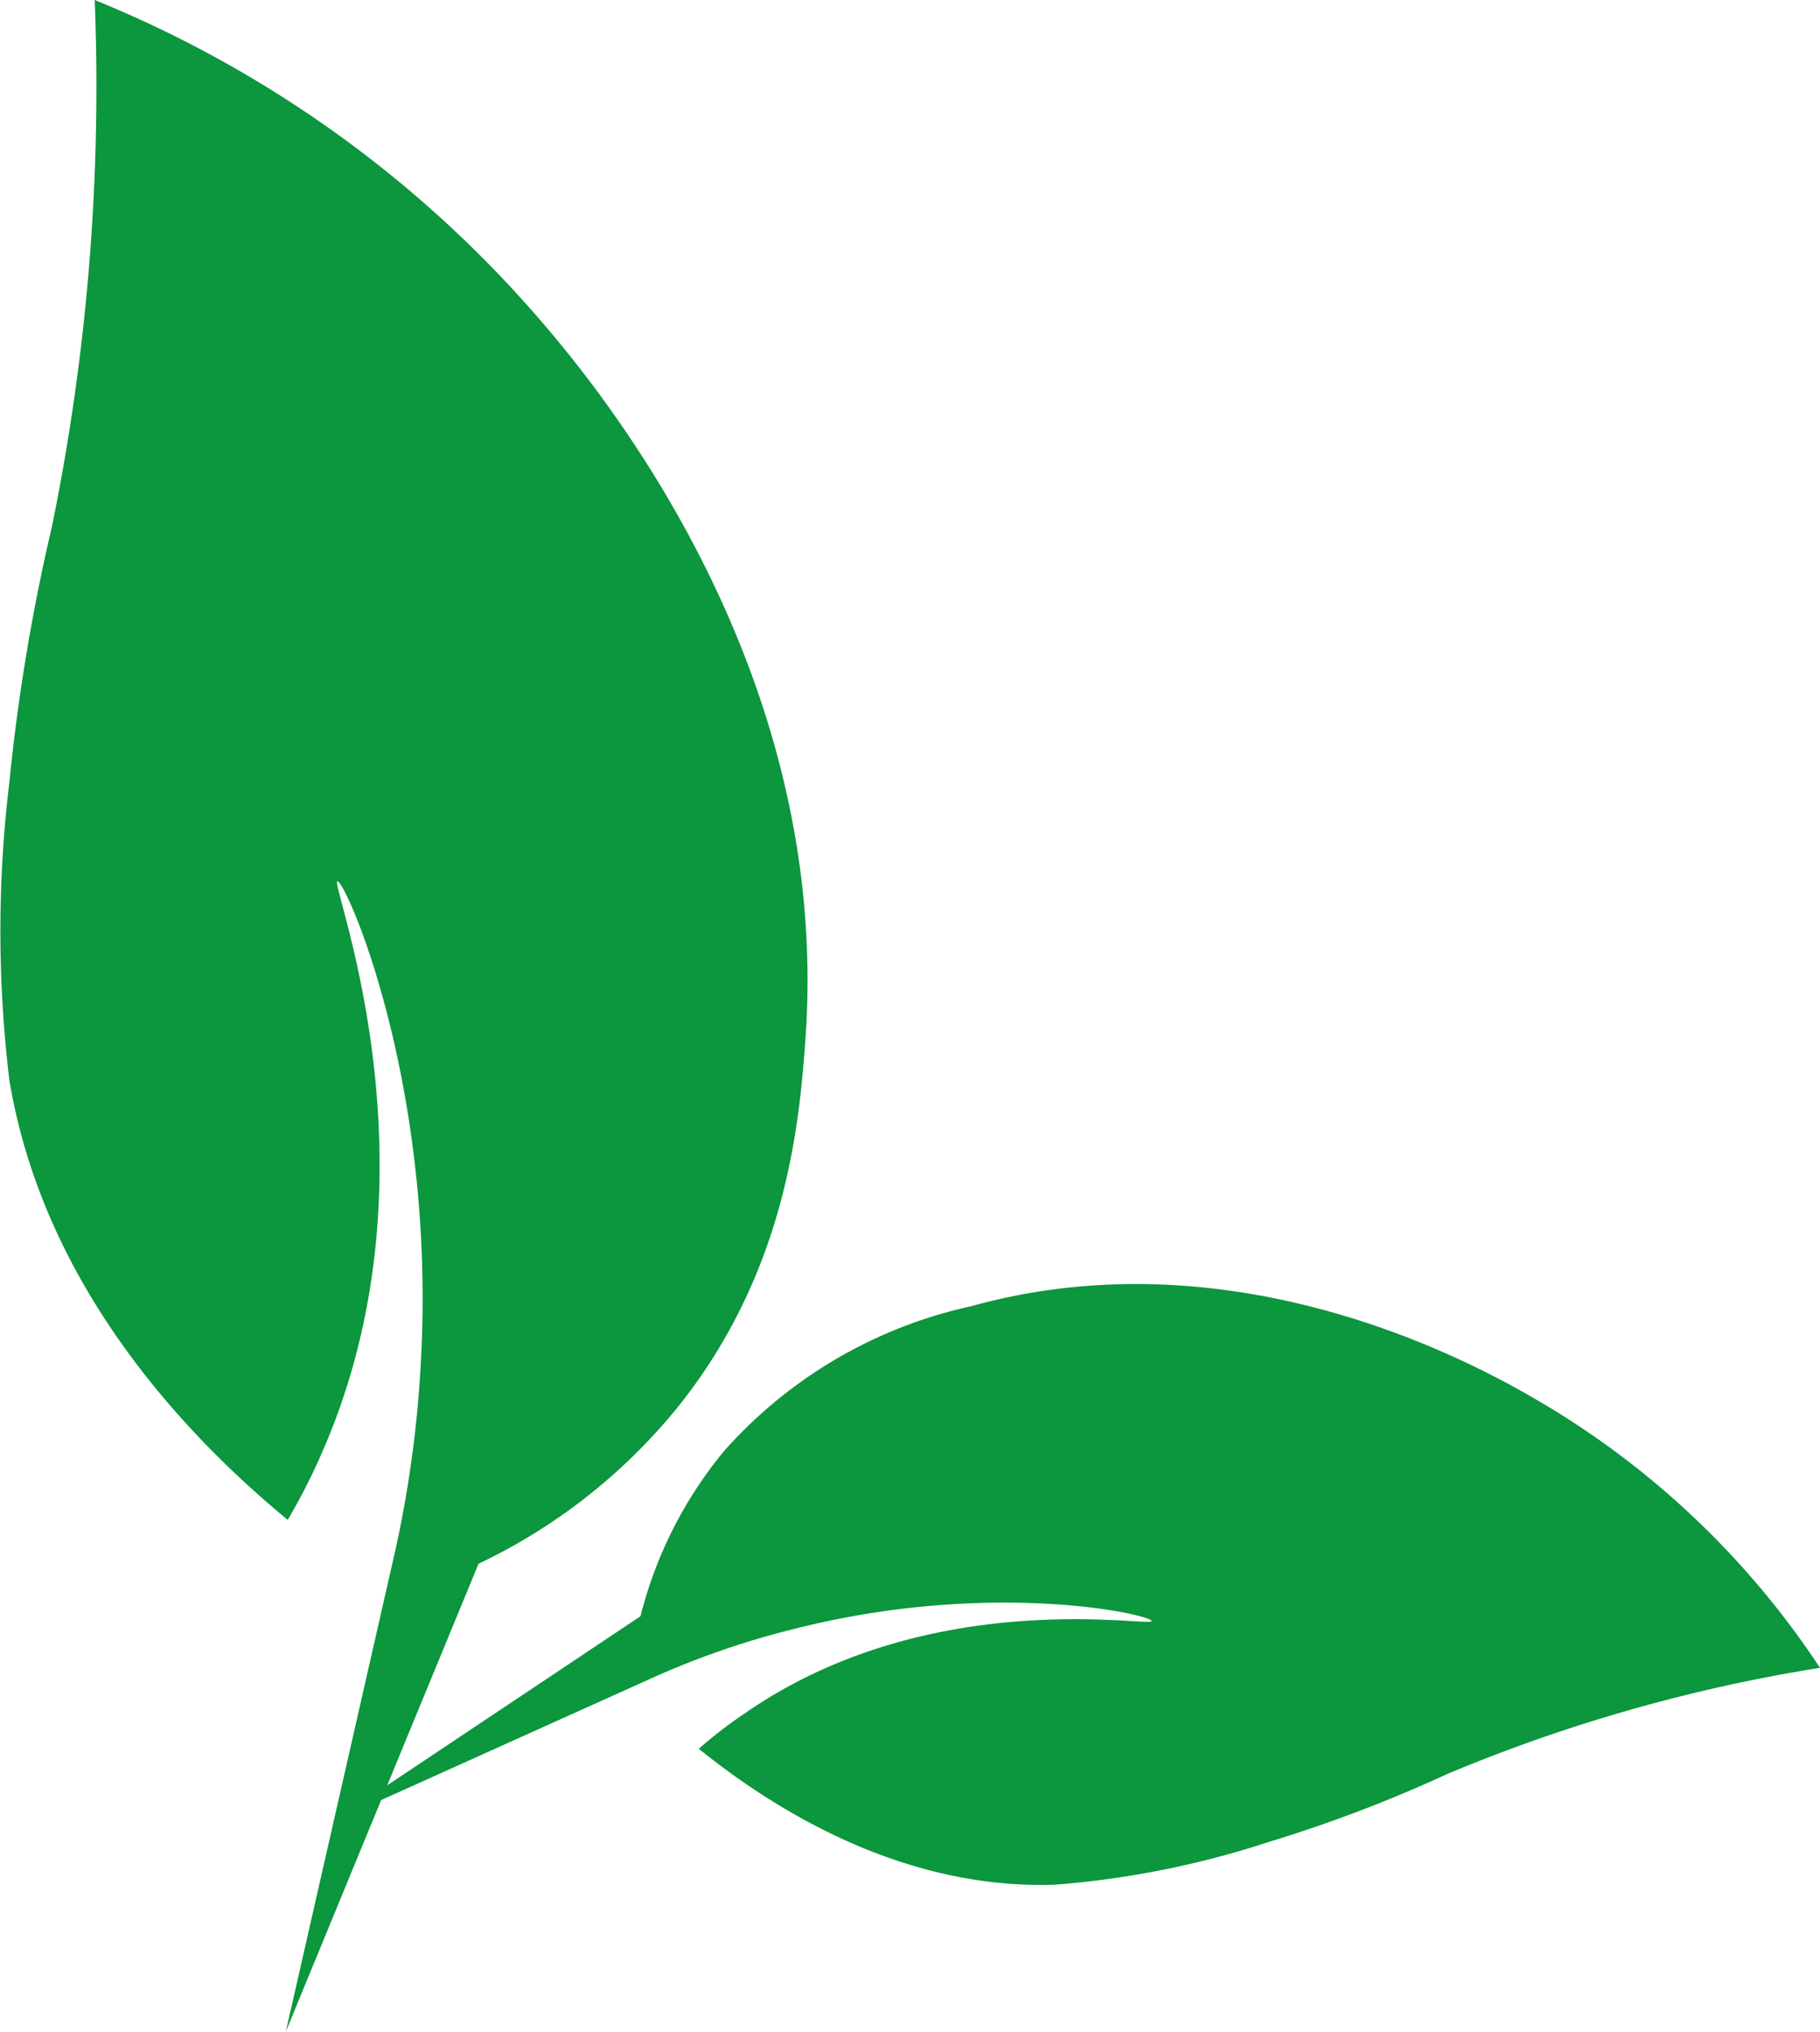
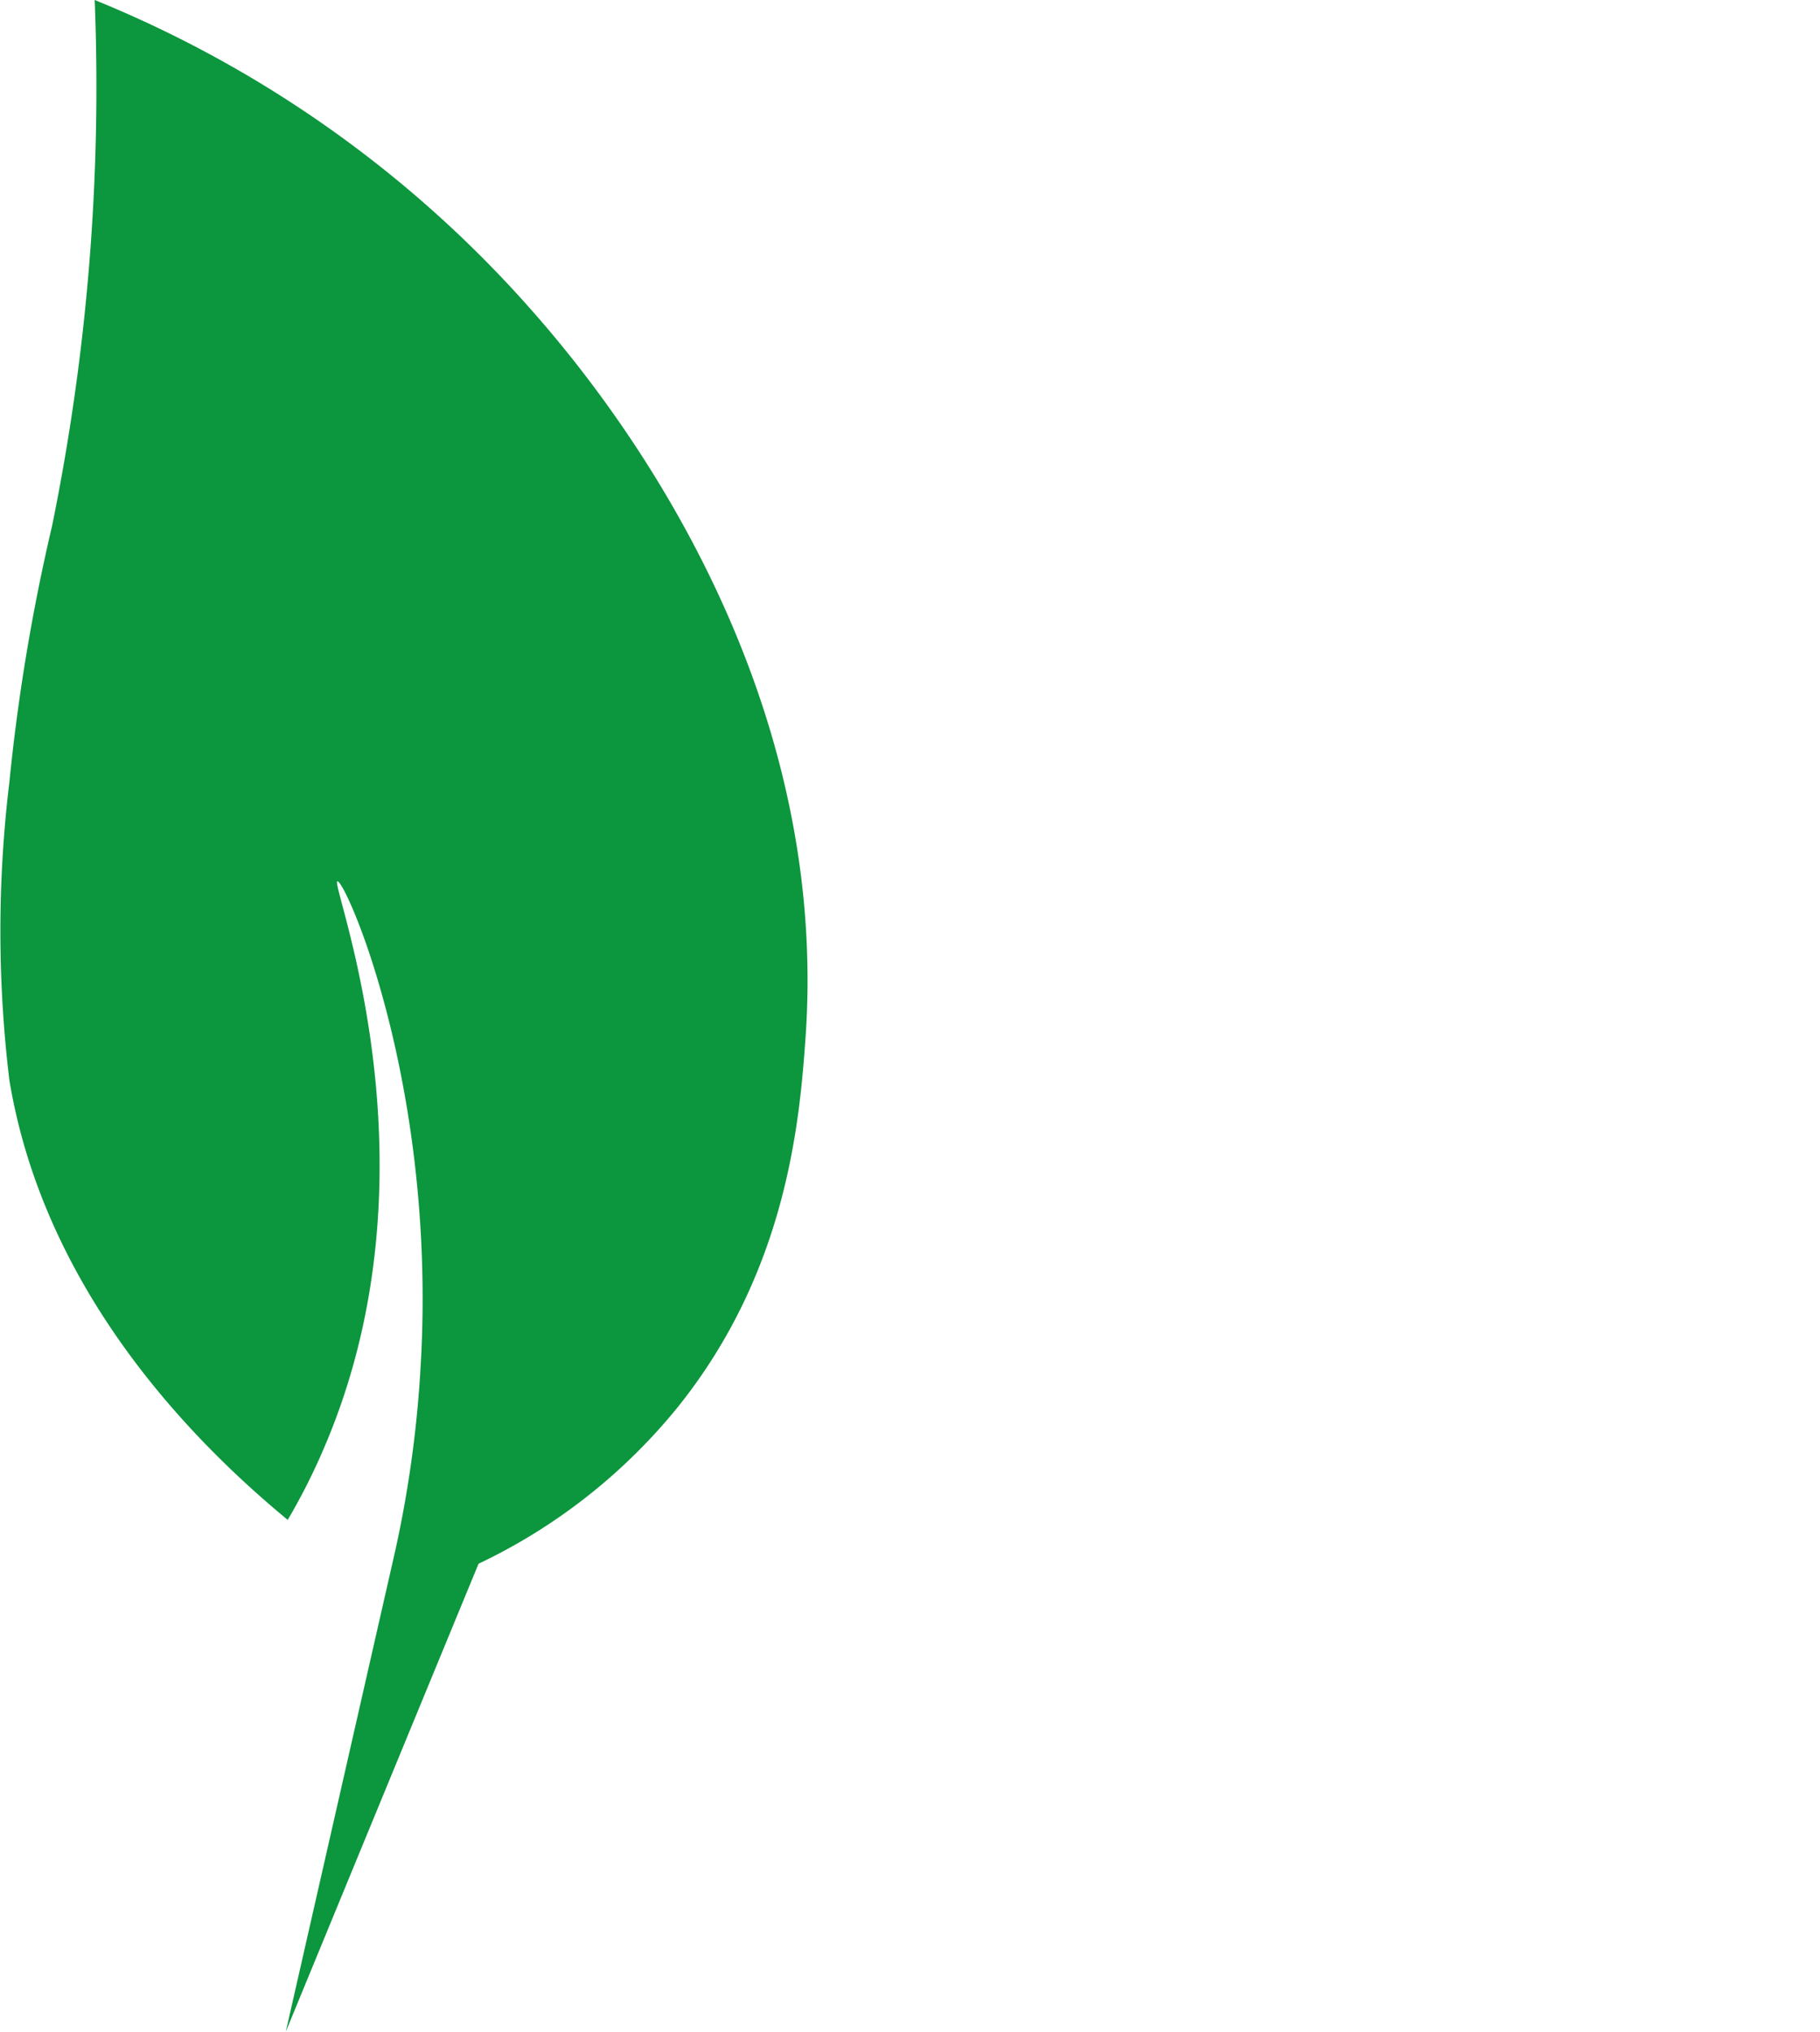
<svg xmlns="http://www.w3.org/2000/svg" viewBox="0 0 75.53 84.31">
  <defs>
    <style>.cls-1{fill:#0c963d;}</style>
  </defs>
  <g id="Слой_2" data-name="Слой 2">
    <g id="Слой_1-2" data-name="Слой 1">
      <path class="cls-1" d="M3.93,0a48.49,48.49,0,0,1,17.7,12.39c2.06,2.29,12.94,14.41,11.8,30.67-.25,3.49-.77,9.69-5.31,15.34a23.75,23.75,0,0,1-8.26,6.49q-4,9.7-8,19.42l4.42-19.42a47.82,47.82,0,0,0,1.18-8.26C18.13,45,14.32,36.49,14,36.57s4.49,11.9-.59,23.6a25.54,25.54,0,0,1-1.47,2.9C7.38,59.31,1.77,53.13.39,44.83a51.46,51.46,0,0,1,0-12.38A82,82,0,0,1,2.16,21.83,91.15,91.15,0,0,0,3.93,0Z" />
-       <path class="cls-1" d="M75.53,69.21A35.4,35.4,0,0,0,64.08,58.27C62.13,57.12,51.85,51,40.32,54.2a19.19,19.19,0,0,0-10.26,6,17.42,17.42,0,0,0-3.48,6.87L13.77,75.62l13.32-6a34.31,34.31,0,0,1,5.77-2c8.24-2.12,14.94-.62,14.93-.35s-9.2-1.51-16.88,3.83A18,18,0,0,0,29,72.57c3.35,2.7,8.6,5.84,14.77,5.64a37.73,37.73,0,0,0,8.9-1.78,57.89,57.89,0,0,0,7.38-2.81A67.4,67.4,0,0,1,75.53,69.21Z" />
    </g>
  </g>
</svg>